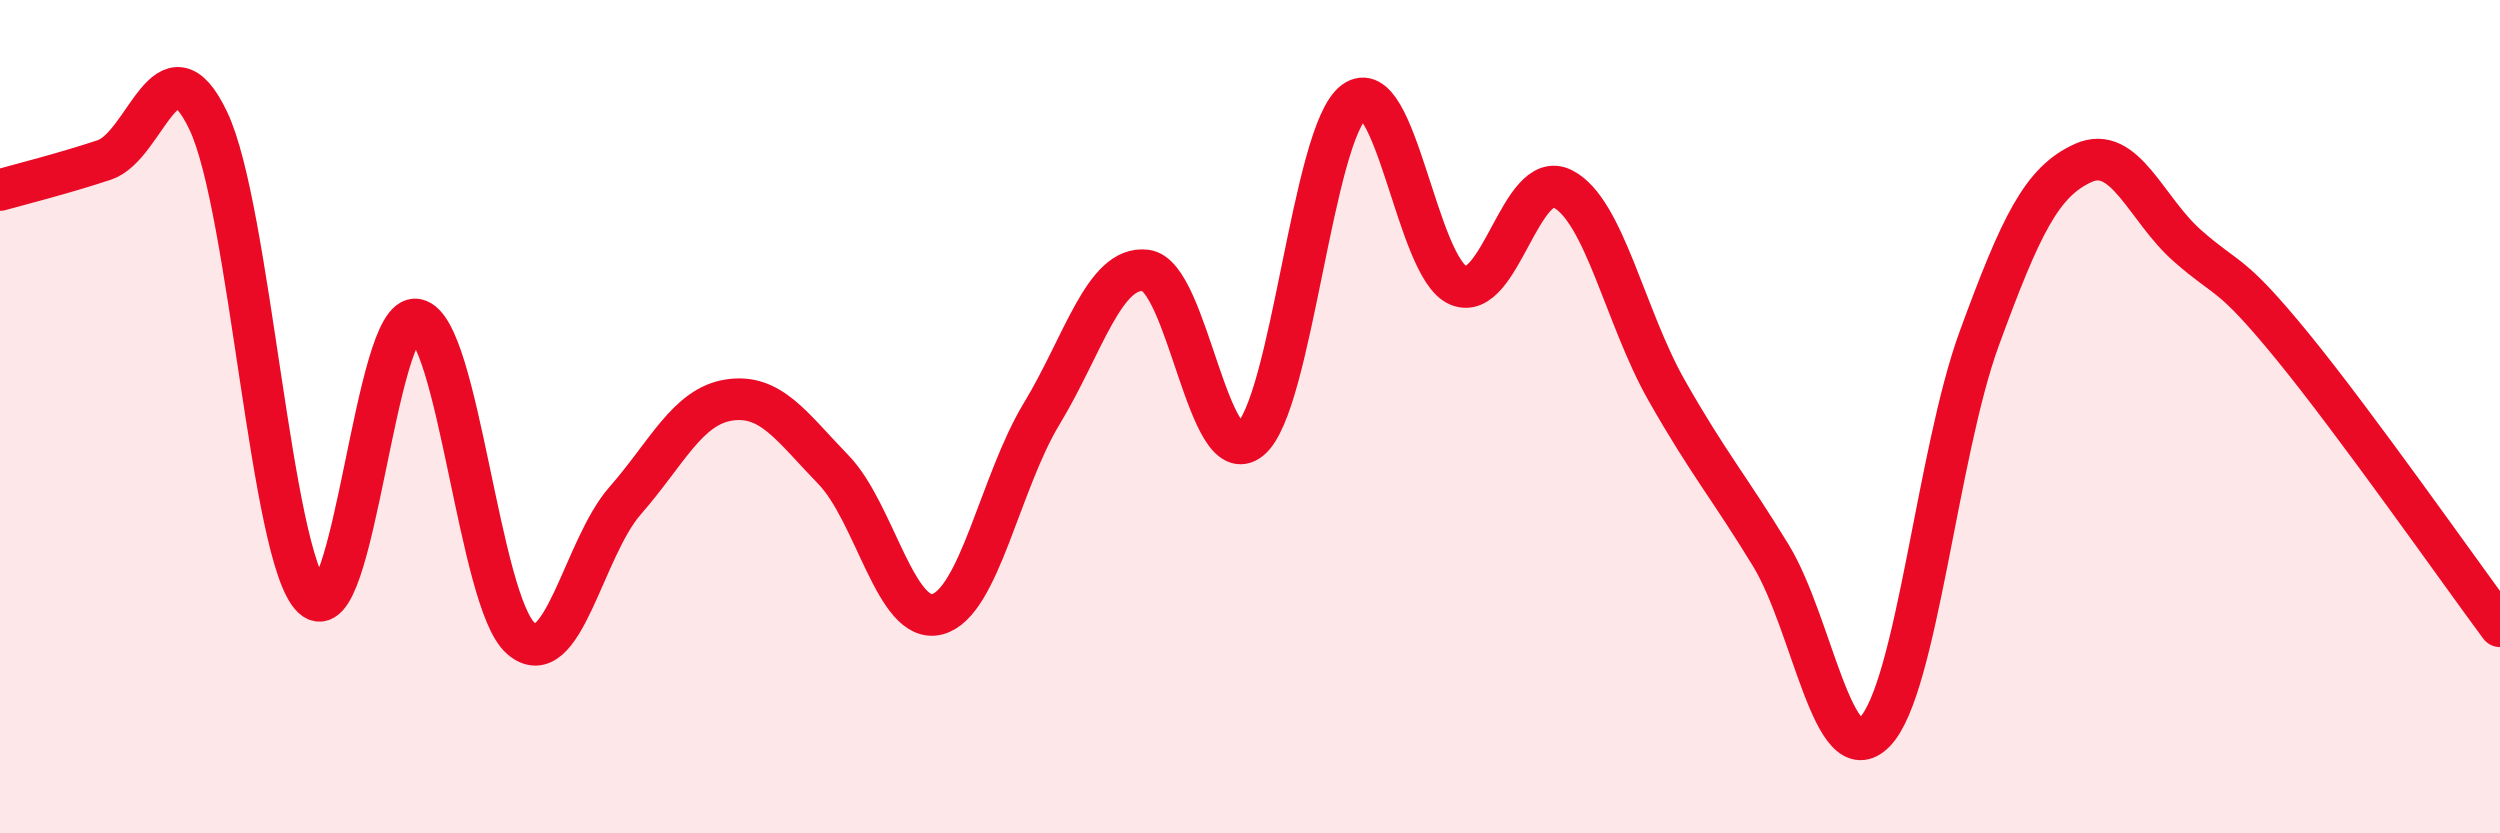
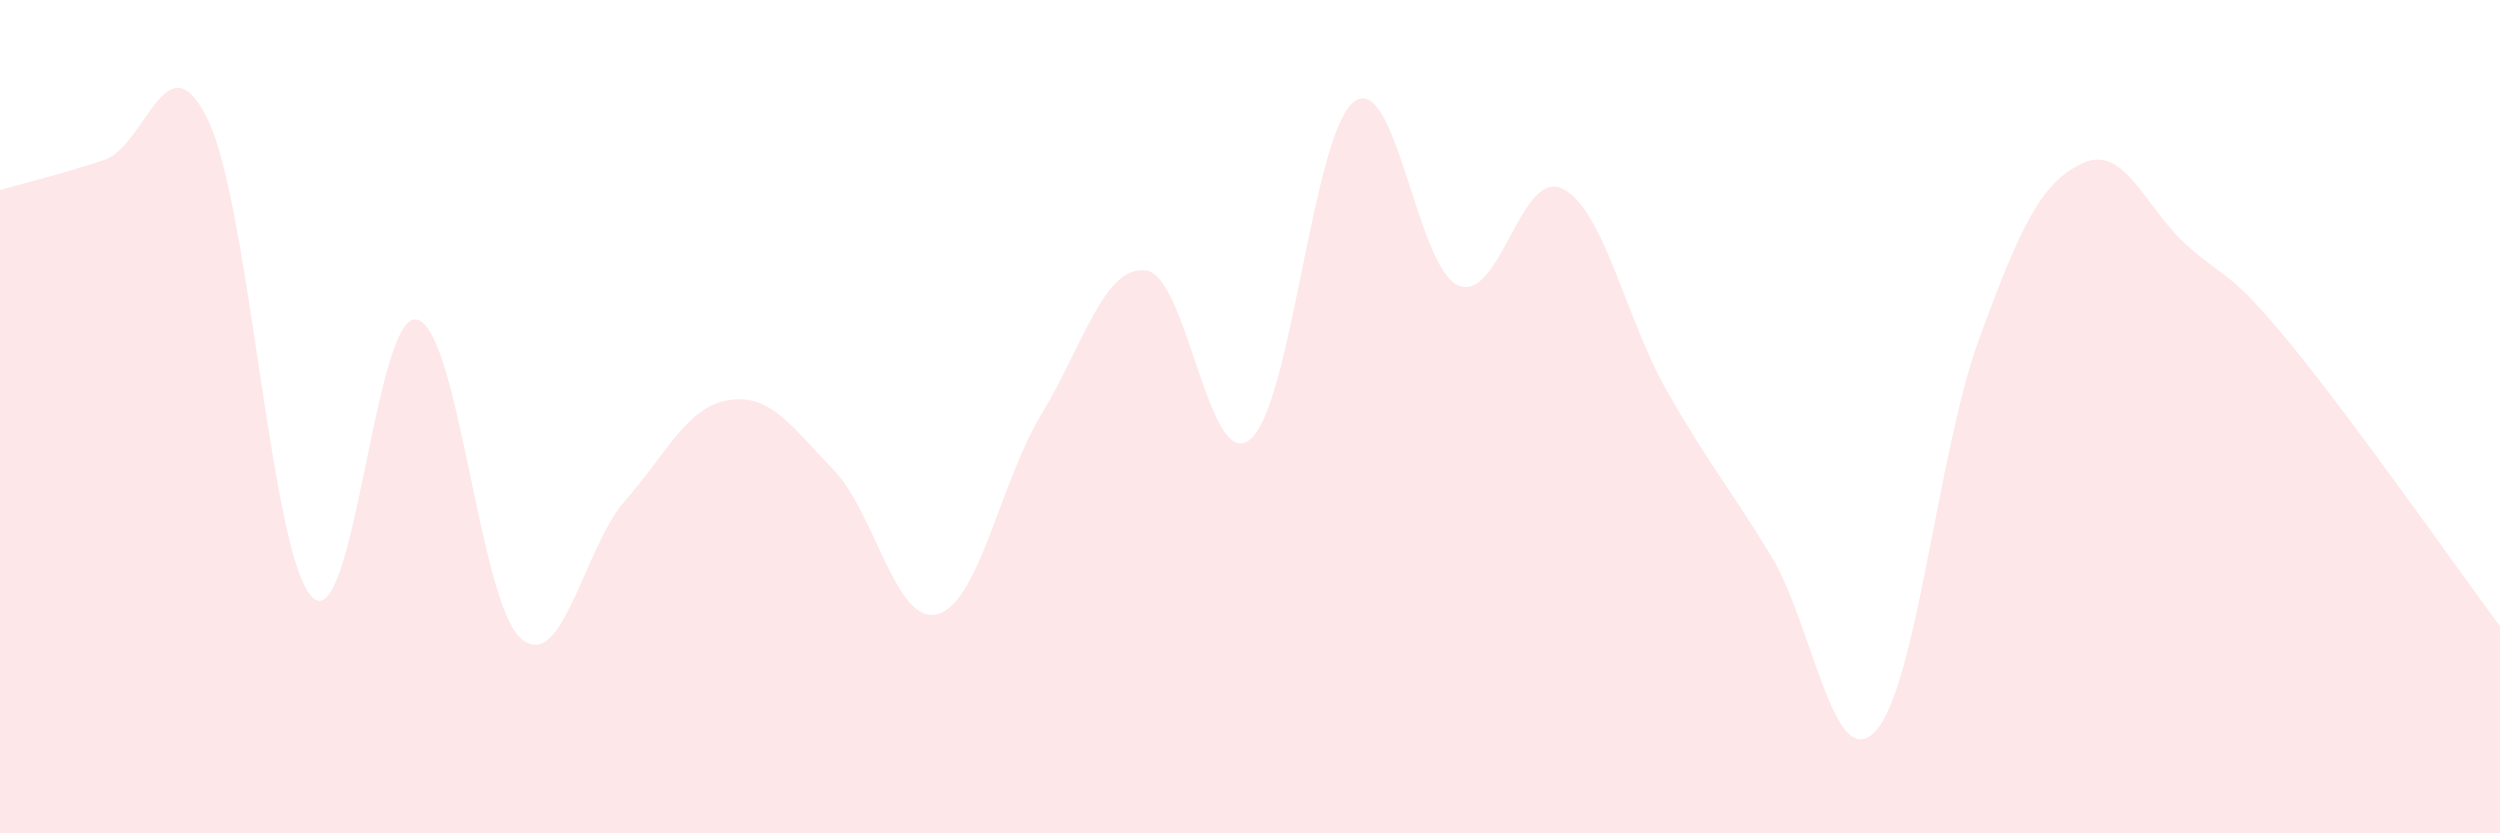
<svg xmlns="http://www.w3.org/2000/svg" width="60" height="20" viewBox="0 0 60 20">
  <path d="M 0,4.56 C 0.5,4.42 1.5,4.17 2.5,3.84 C 3.5,3.51 4,0.8 5,2.9 C 6,5 6.5,13.39 7.5,14.34 C 8.5,15.29 9,7.47 10,7.67 C 11,7.87 11.5,14.45 12.5,15.32 C 13.5,16.19 14,13.16 15,12.02 C 16,10.88 16.5,9.75 17.5,9.6 C 18.5,9.45 19,10.24 20,11.27 C 21,12.3 21.5,15.01 22.5,14.74 C 23.5,14.47 24,11.58 25,9.93 C 26,8.28 26.5,6.37 27.5,6.49 C 28.5,6.61 29,11.36 30,10.55 C 31,9.74 31.5,3.18 32.5,2.44 C 33.5,1.7 34,6.43 35,6.85 C 36,7.27 36.5,4.03 37.5,4.53 C 38.5,5.03 39,7.61 40,9.37 C 41,11.13 41.5,11.69 42.5,13.33 C 43.5,14.97 44,18.6 45,17.56 C 46,16.52 46.5,10.86 47.5,8.13 C 48.5,5.4 49,4.36 50,3.91 C 51,3.46 51.5,5.02 52.5,5.9 C 53.5,6.78 53.5,6.46 55,8.29 C 56.5,10.12 59,13.68 60,15.03L60 20L0 20Z" fill="#EB0A25" opacity="0.1" stroke-linecap="round" stroke-linejoin="round" />
-   <path d="M 0,4.56 C 0.5,4.42 1.5,4.17 2.5,3.84 C 3.5,3.51 4,0.8 5,2.9 C 6,5 6.5,13.39 7.5,14.34 C 8.5,15.29 9,7.47 10,7.67 C 11,7.87 11.5,14.45 12.5,15.32 C 13.5,16.19 14,13.16 15,12.02 C 16,10.88 16.5,9.75 17.5,9.6 C 18.5,9.45 19,10.24 20,11.27 C 21,12.3 21.5,15.01 22.5,14.74 C 23.5,14.47 24,11.58 25,9.93 C 26,8.28 26.5,6.37 27.5,6.49 C 28.5,6.61 29,11.36 30,10.55 C 31,9.74 31.5,3.18 32.5,2.44 C 33.5,1.7 34,6.43 35,6.85 C 36,7.27 36.5,4.03 37.5,4.53 C 38.5,5.03 39,7.61 40,9.37 C 41,11.13 41.5,11.69 42.5,13.33 C 43.5,14.97 44,18.6 45,17.56 C 46,16.52 46.5,10.86 47.5,8.13 C 48.5,5.4 49,4.36 50,3.91 C 51,3.46 51.5,5.02 52.5,5.9 C 53.5,6.78 53.5,6.46 55,8.29 C 56.5,10.12 59,13.68 60,15.03" stroke="#EB0A25" stroke-width="1" fill="none" stroke-linecap="round" stroke-linejoin="round" />
</svg>